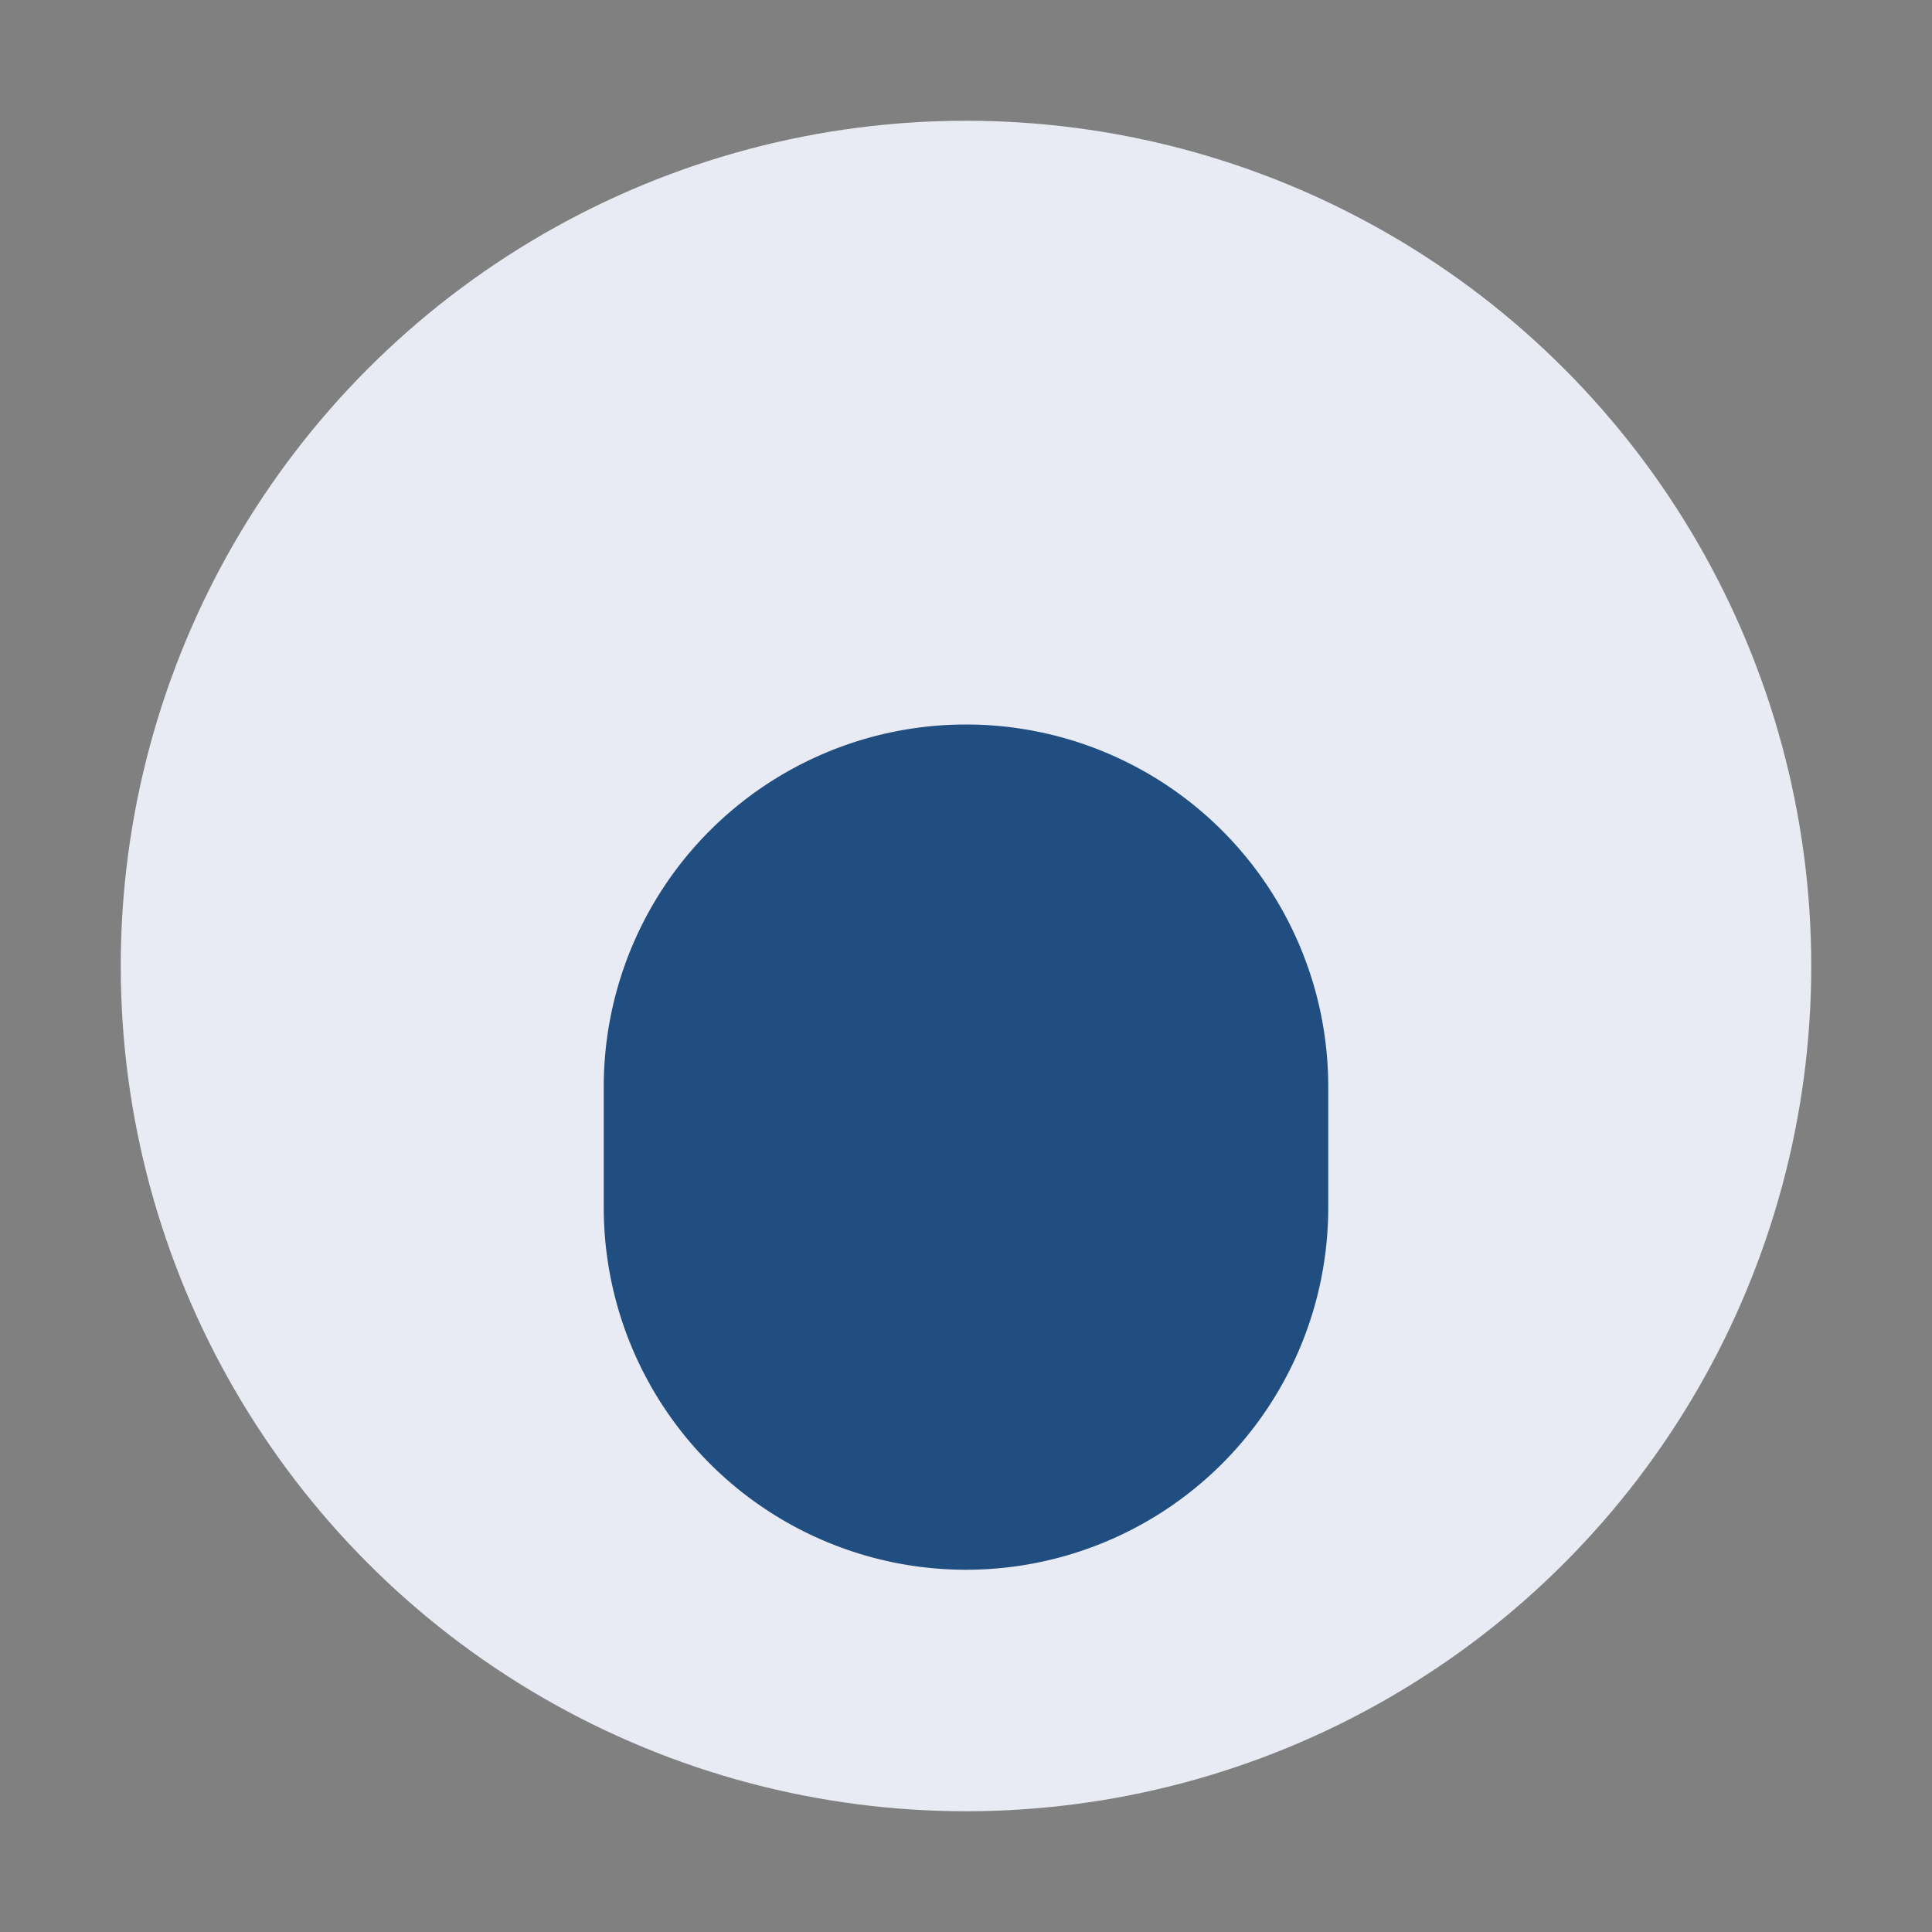
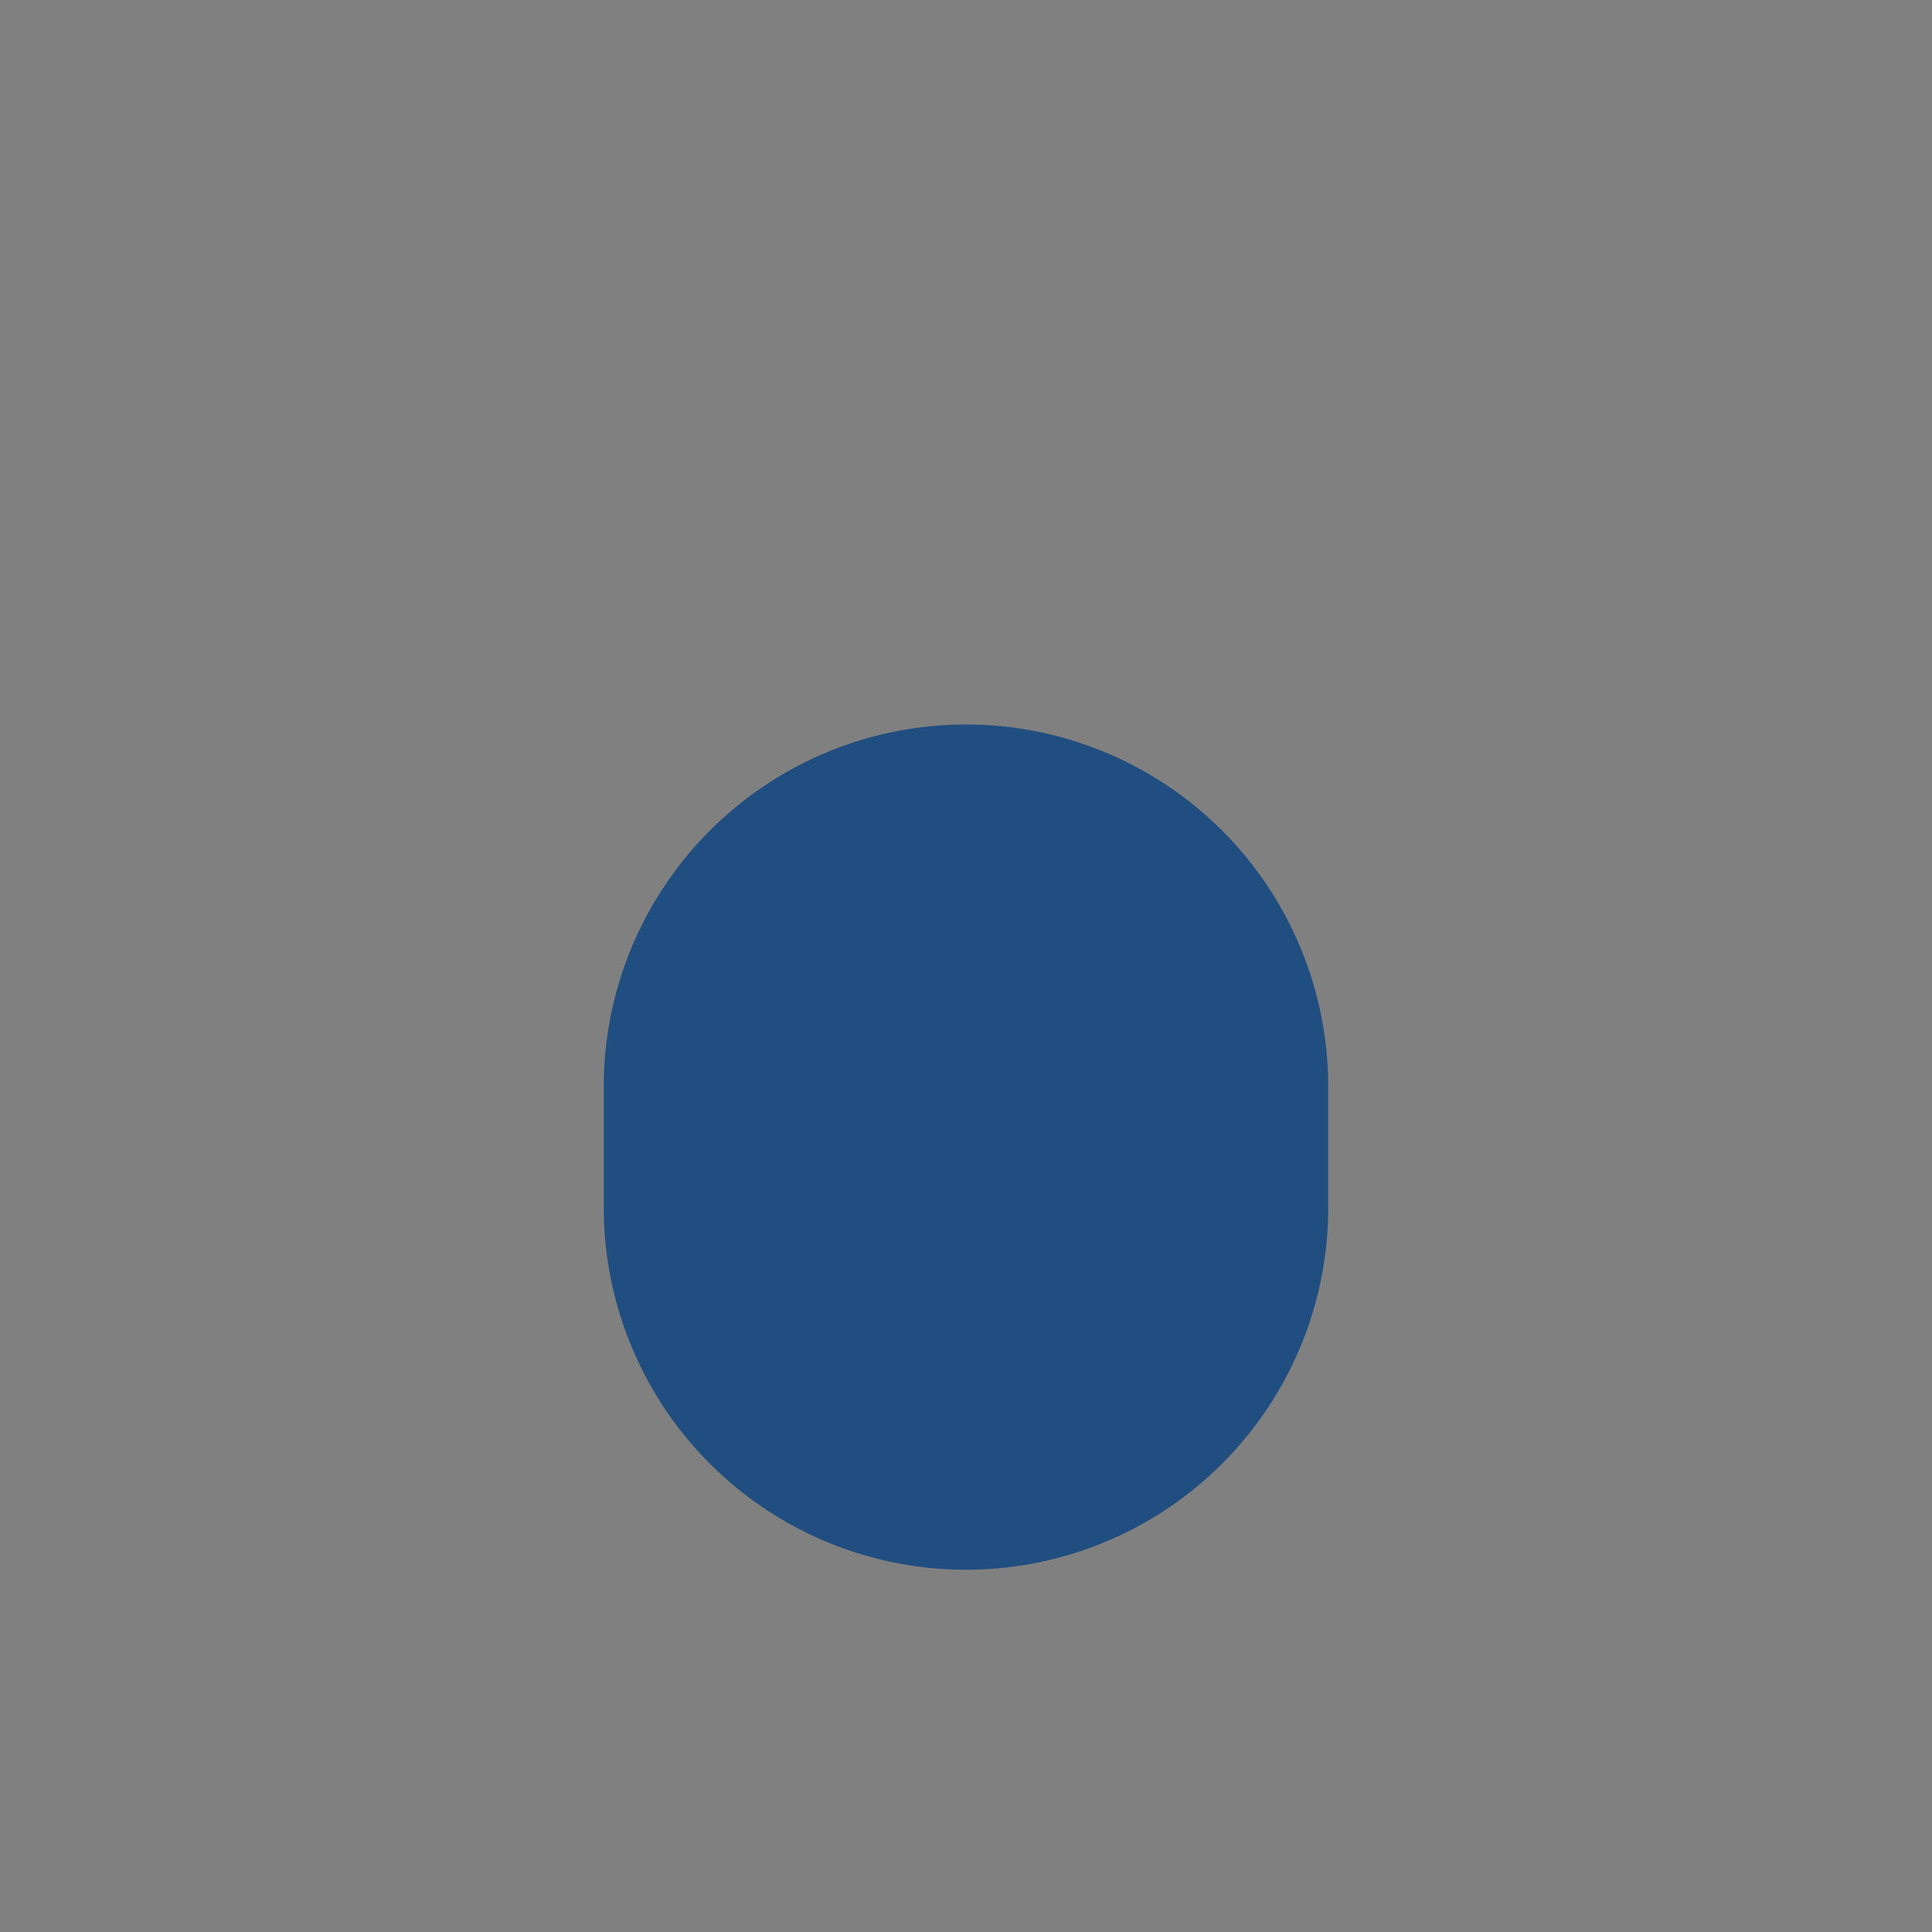
<svg xmlns="http://www.w3.org/2000/svg" width="32" height="32" viewBox="0 0 32 32">
  <rect x="0" y="0" width="32" height="32" fill="#808080" stroke="none" />
-   <circle cx="16" cy="16" r="14" fill="#E8EBF3" />
  <path d="M10 18a6 6 0 0112 0v2a6 6 0 01-12 0z" fill="#214E80" />
</svg>